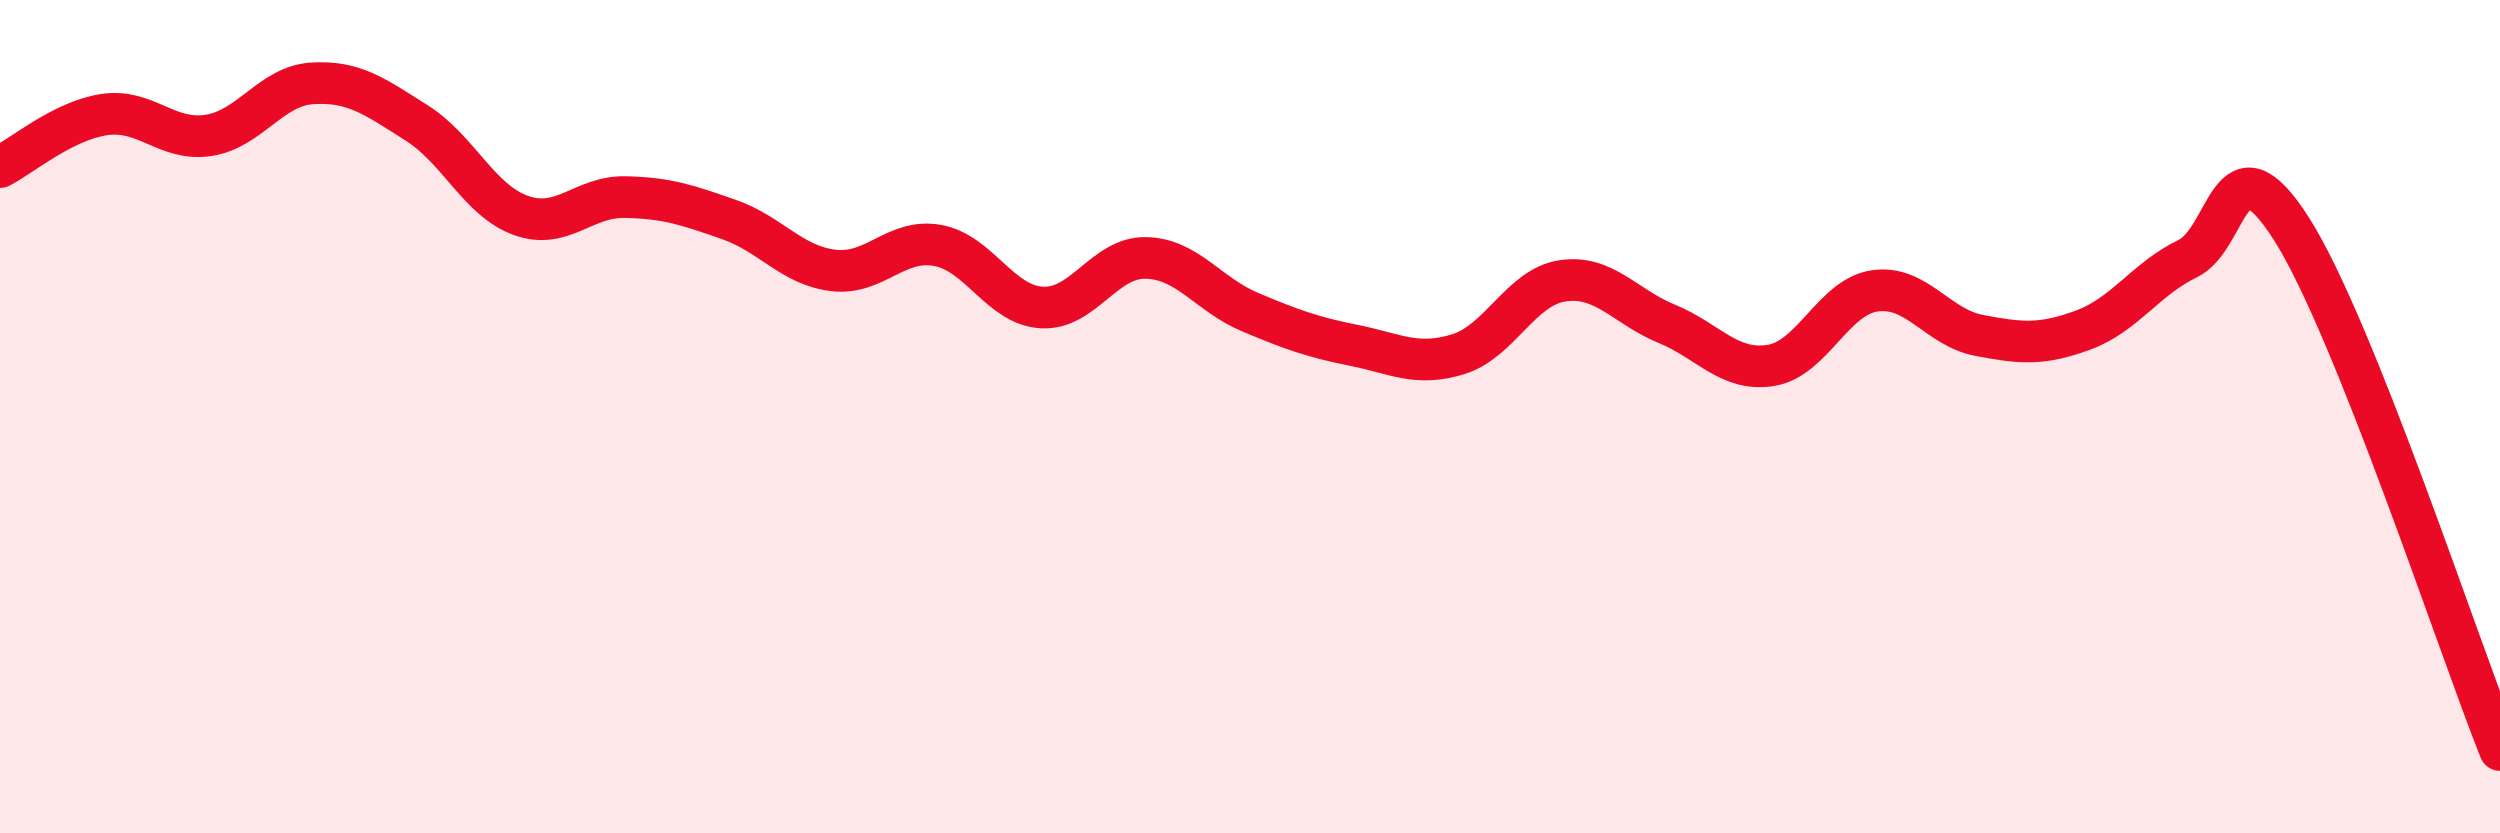
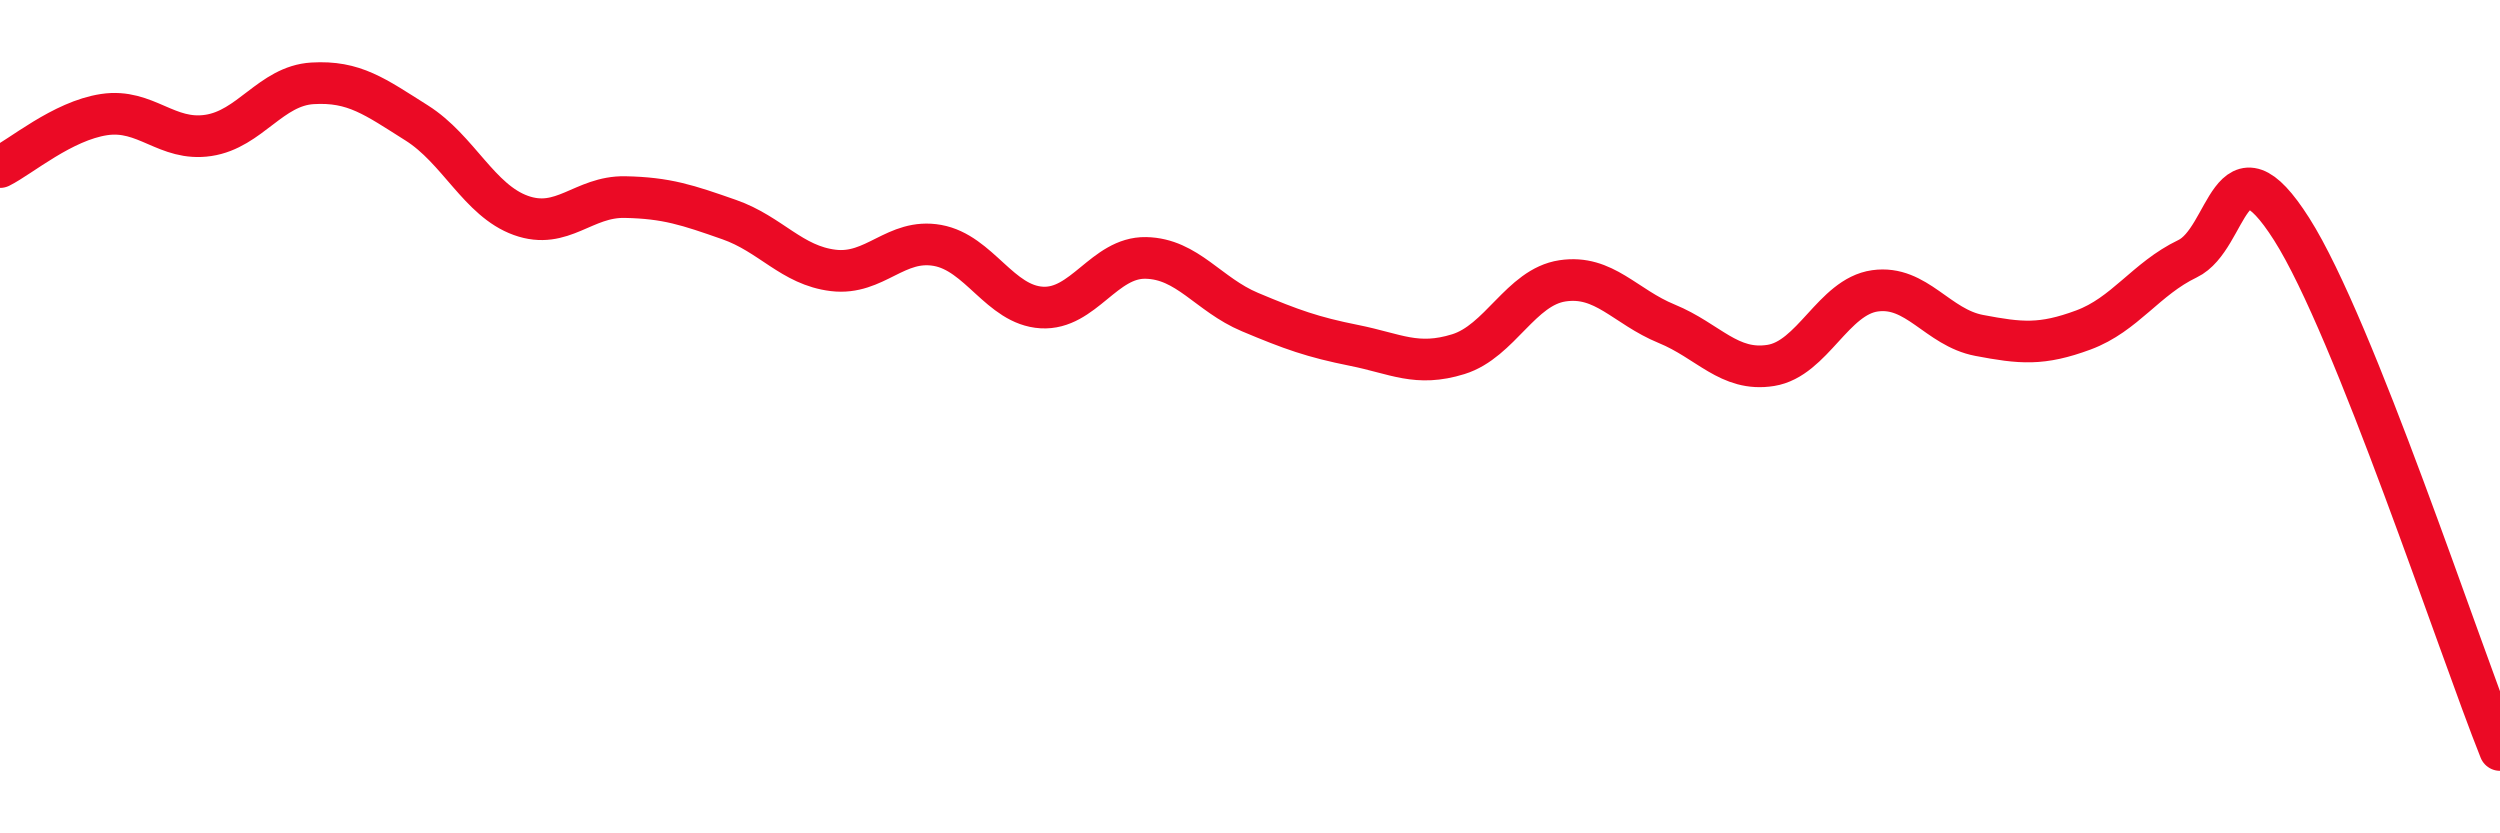
<svg xmlns="http://www.w3.org/2000/svg" width="60" height="20" viewBox="0 0 60 20">
-   <path d="M 0,4.01 C 0.5,3.76 1.5,2.9 2.5,2.75 C 3.5,2.6 4,3.4 5,3.25 C 6,3.1 6.5,2.06 7.5,2 C 8.5,1.94 9,2.32 10,2.95 C 11,3.58 11.5,4.81 12.5,5.17 C 13.5,5.53 14,4.71 15,4.73 C 16,4.75 16.5,4.92 17.5,5.27 C 18.5,5.62 19,6.37 20,6.49 C 21,6.61 21.5,5.71 22.5,5.89 C 23.5,6.07 24,7.32 25,7.38 C 26,7.44 26.5,6.17 27.5,6.19 C 28.5,6.21 29,7.07 30,7.49 C 31,7.91 31.5,8.09 32.5,8.29 C 33.5,8.49 34,8.81 35,8.5 C 36,8.19 36.5,6.89 37.5,6.74 C 38.5,6.59 39,7.36 40,7.77 C 41,8.18 41.5,8.93 42.5,8.77 C 43.5,8.61 44,7.12 45,6.98 C 46,6.84 46.5,7.86 47.5,8.05 C 48.5,8.24 49,8.29 50,7.92 C 51,7.55 51.5,6.69 52.5,6.21 C 53.5,5.73 53.5,3.14 55,5.5 C 56.5,7.86 59,15.5 60,18L60 20L0 20Z" fill="#EB0A25" opacity="0.1" stroke-linecap="round" stroke-linejoin="round" />
  <path d="M 0,4.01 C 0.5,3.76 1.5,2.9 2.5,2.75 C 3.5,2.6 4,3.4 5,3.25 C 6,3.1 6.5,2.06 7.5,2 C 8.5,1.94 9,2.32 10,2.95 C 11,3.58 11.5,4.81 12.5,5.17 C 13.5,5.53 14,4.71 15,4.73 C 16,4.75 16.5,4.92 17.5,5.27 C 18.5,5.62 19,6.37 20,6.49 C 21,6.61 21.5,5.71 22.5,5.89 C 23.5,6.07 24,7.32 25,7.38 C 26,7.44 26.5,6.17 27.5,6.19 C 28.5,6.21 29,7.07 30,7.49 C 31,7.91 31.5,8.09 32.5,8.29 C 33.5,8.49 34,8.81 35,8.5 C 36,8.19 36.5,6.89 37.5,6.74 C 38.5,6.59 39,7.36 40,7.77 C 41,8.18 41.5,8.93 42.5,8.77 C 43.5,8.61 44,7.12 45,6.98 C 46,6.84 46.5,7.86 47.5,8.05 C 48.5,8.24 49,8.29 50,7.92 C 51,7.55 51.5,6.69 52.5,6.21 C 53.5,5.73 53.5,3.14 55,5.5 C 56.5,7.86 59,15.5 60,18" stroke="#EB0A25" stroke-width="1" fill="none" stroke-linecap="round" stroke-linejoin="round" />
</svg>